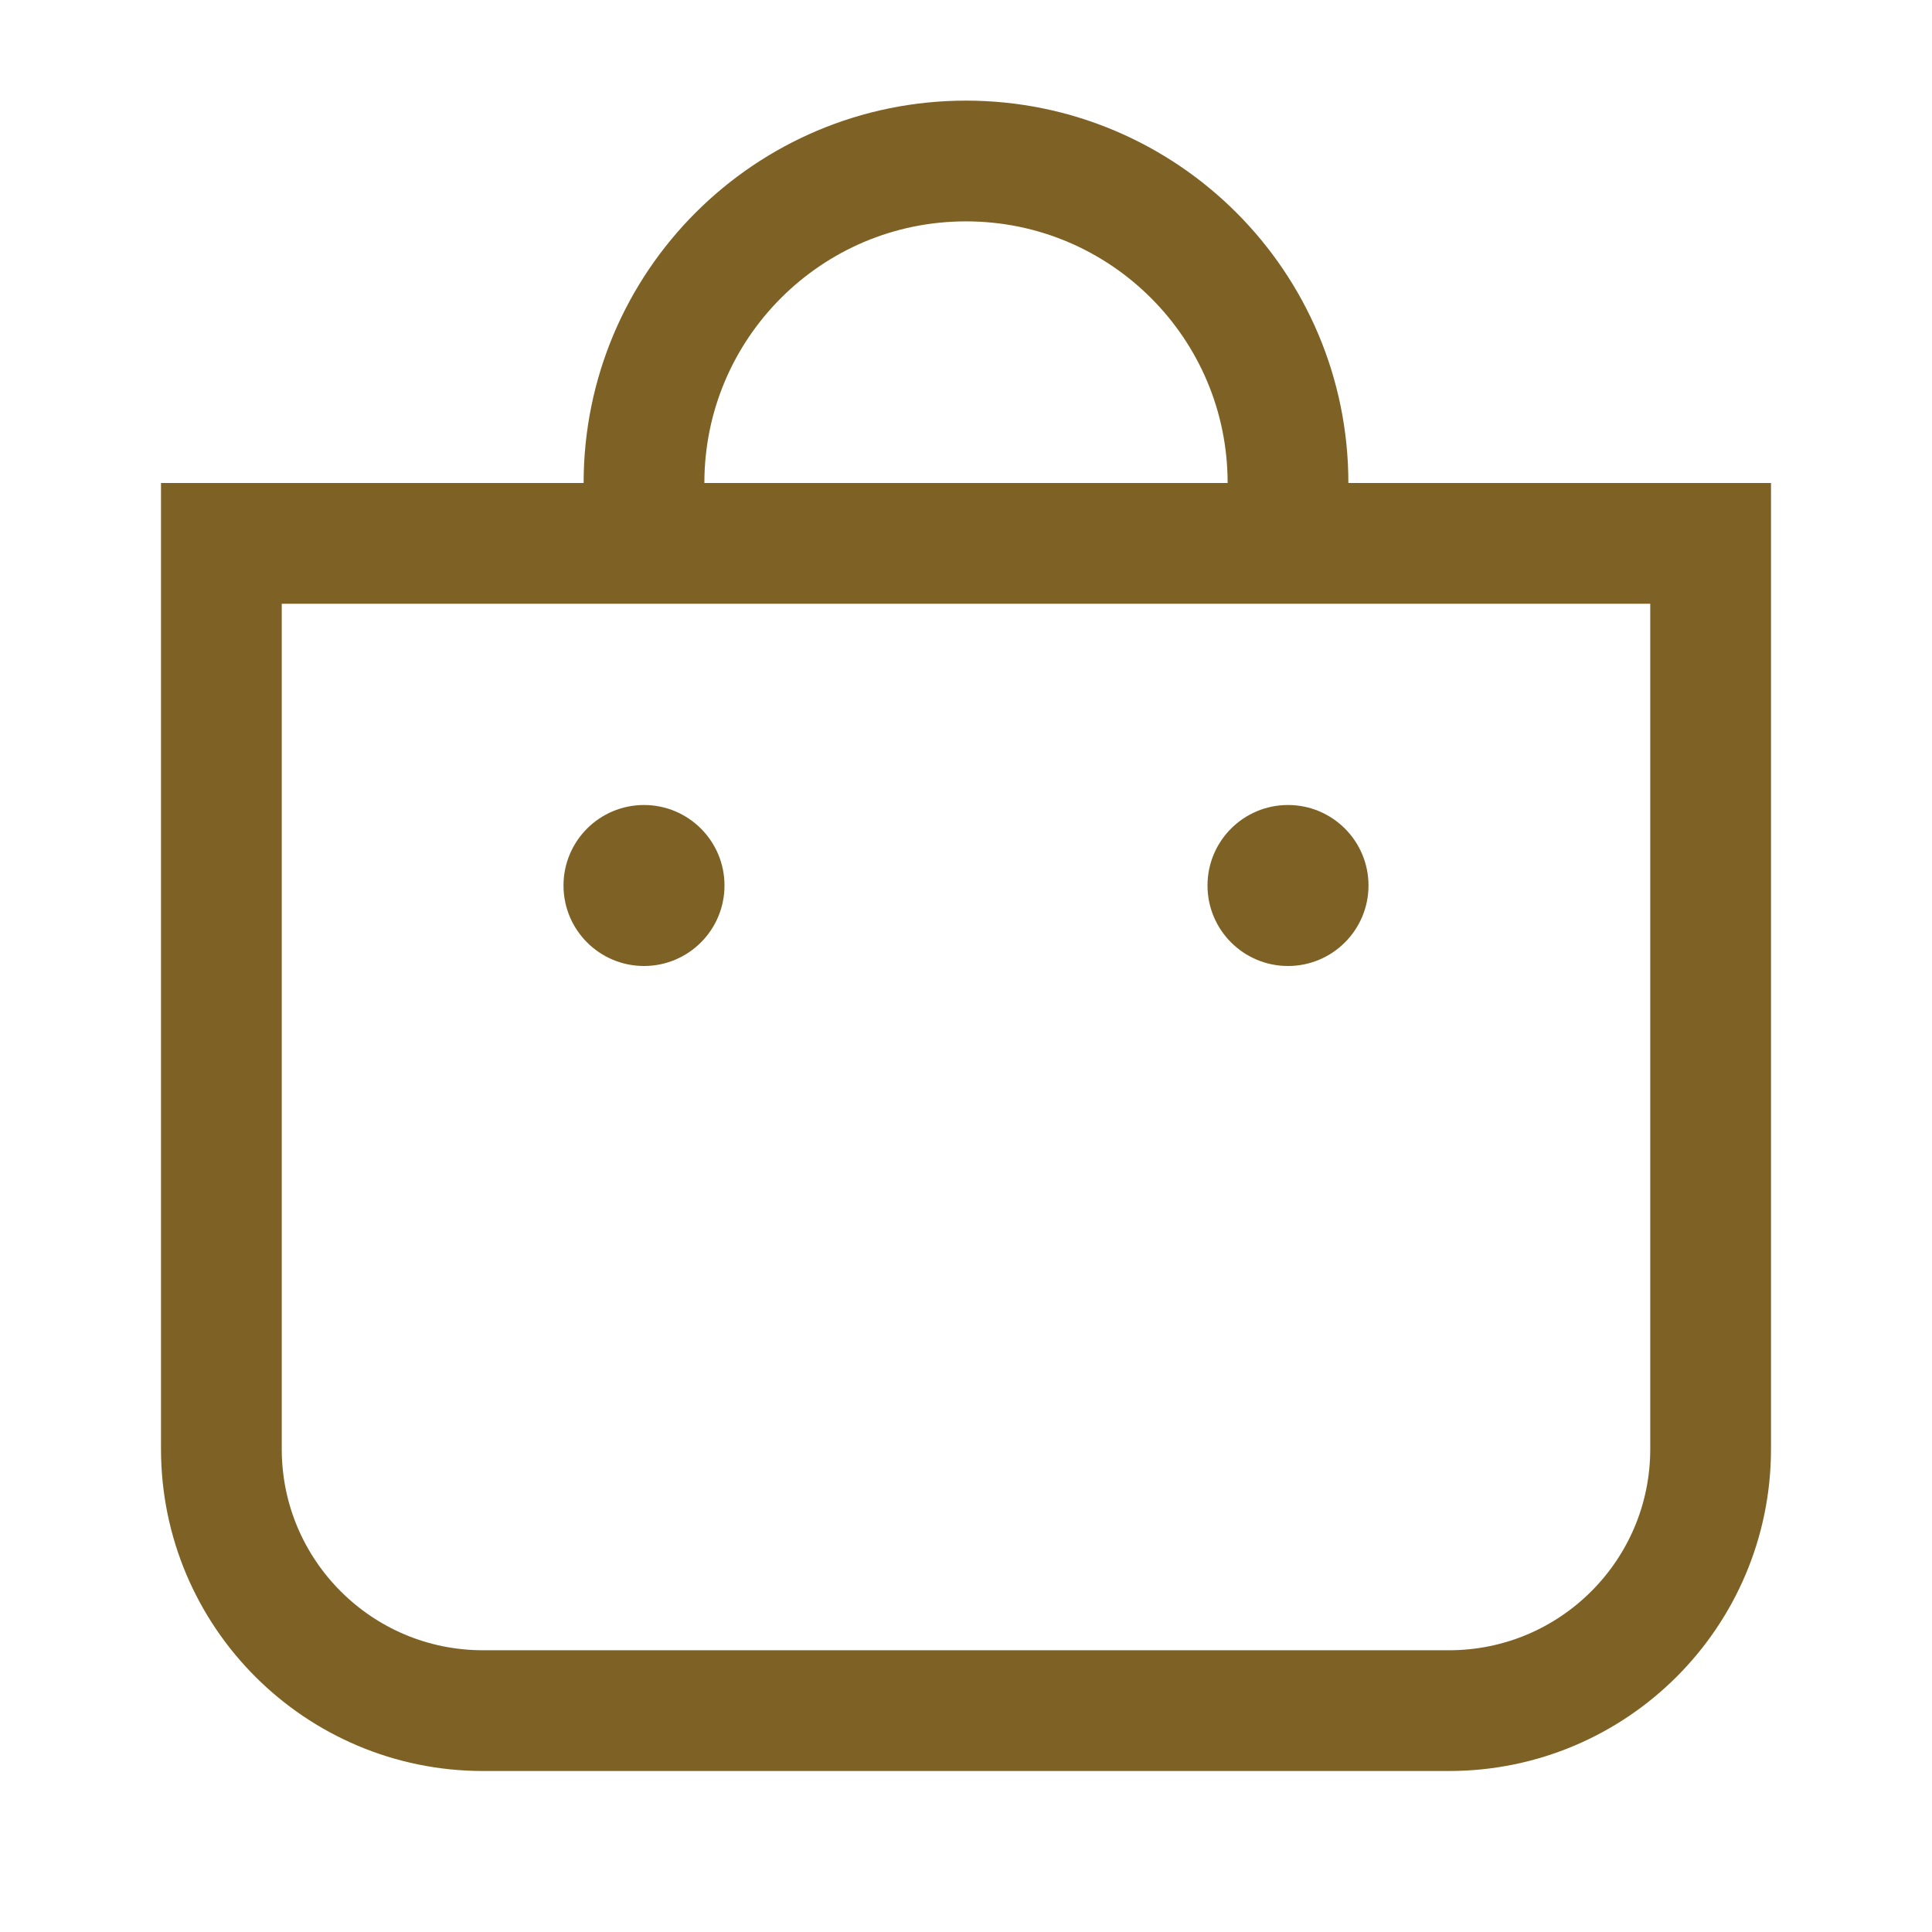
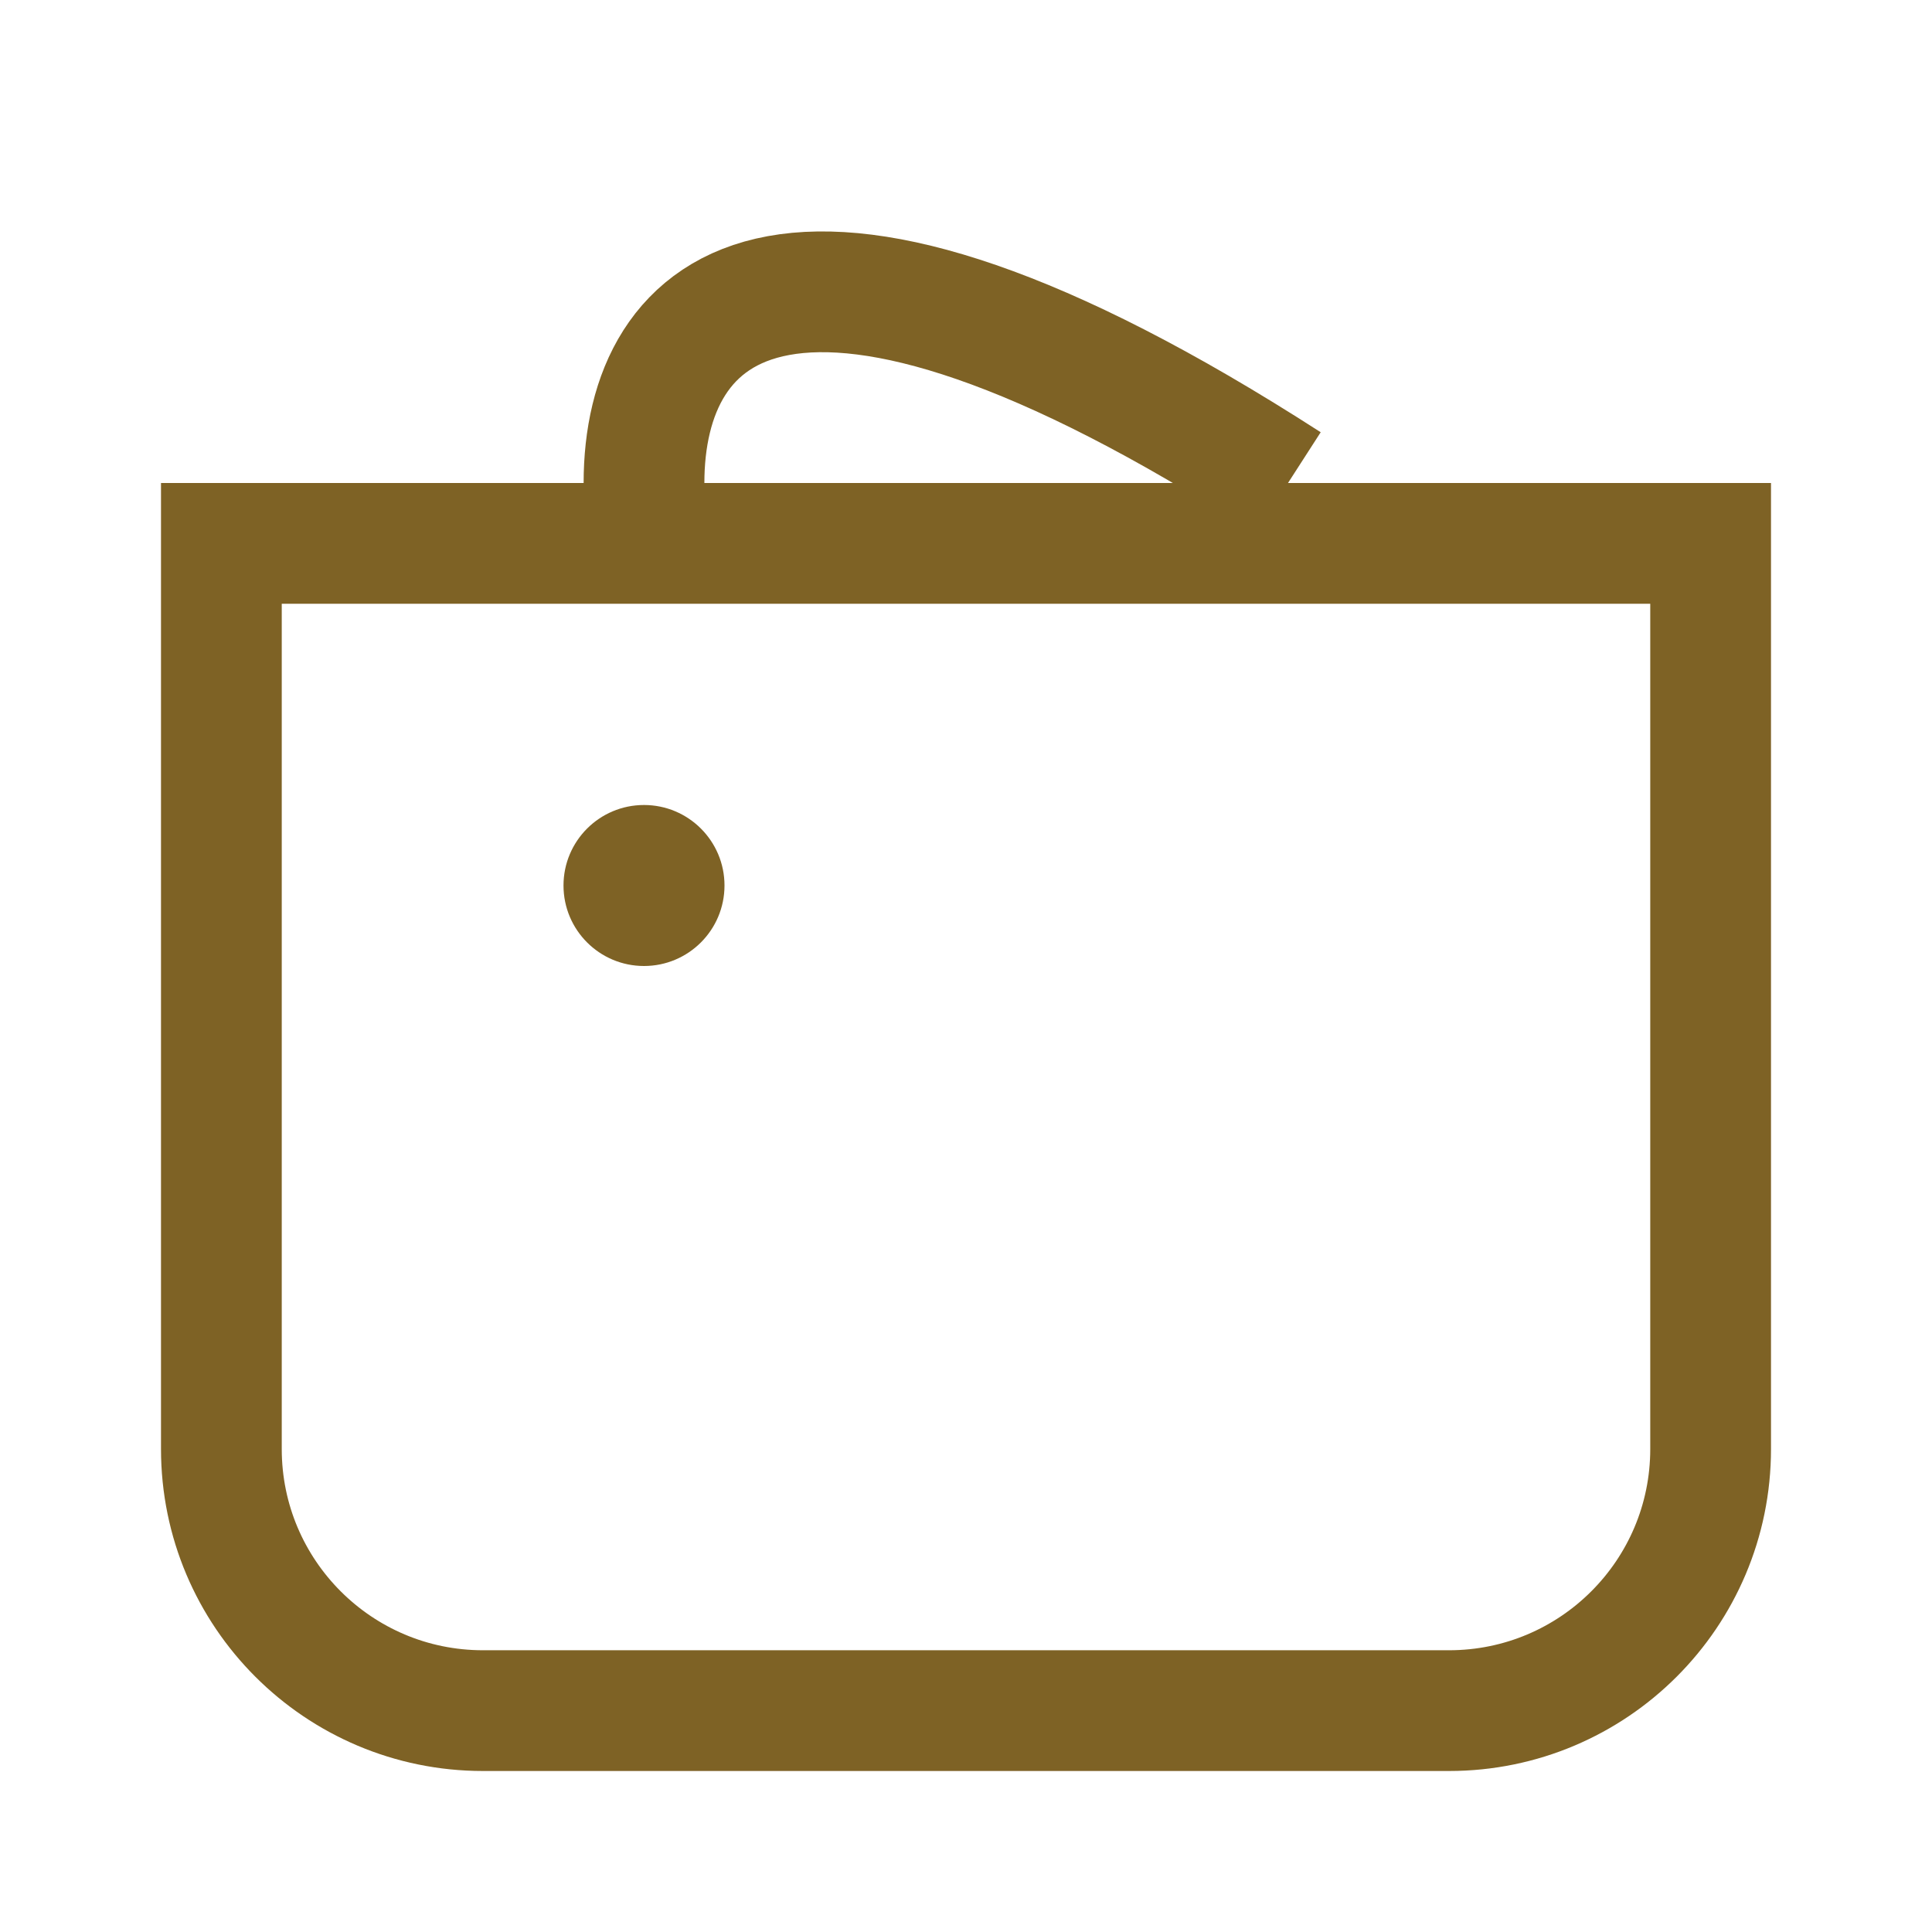
<svg xmlns="http://www.w3.org/2000/svg" width="24" height="24" viewBox="0 0 24 24" fill="none">
-   <path d="M16 6C16 3.791 14.209 2 12 2C9.791 2 8 3.791 8 6" stroke="#7e6225" stroke-width="1.5" />
+   <path d="M16 6C9.791 2 8 3.791 8 6" stroke="#7e6225" stroke-width="1.5" />
  <path d="M2.75 6.75H21.25V18C21.25 19.795 19.795 21.25 18 21.25H6C4.205 21.25 2.75 19.795 2.75 18V6.75Z" stroke="#7e6225" stroke-width="1.5" />
  <circle cx="8" cy="11" r="1" fill="#7e6225" />
-   <circle cx="16" cy="11" r="1" fill="#7e6225" />
</svg>